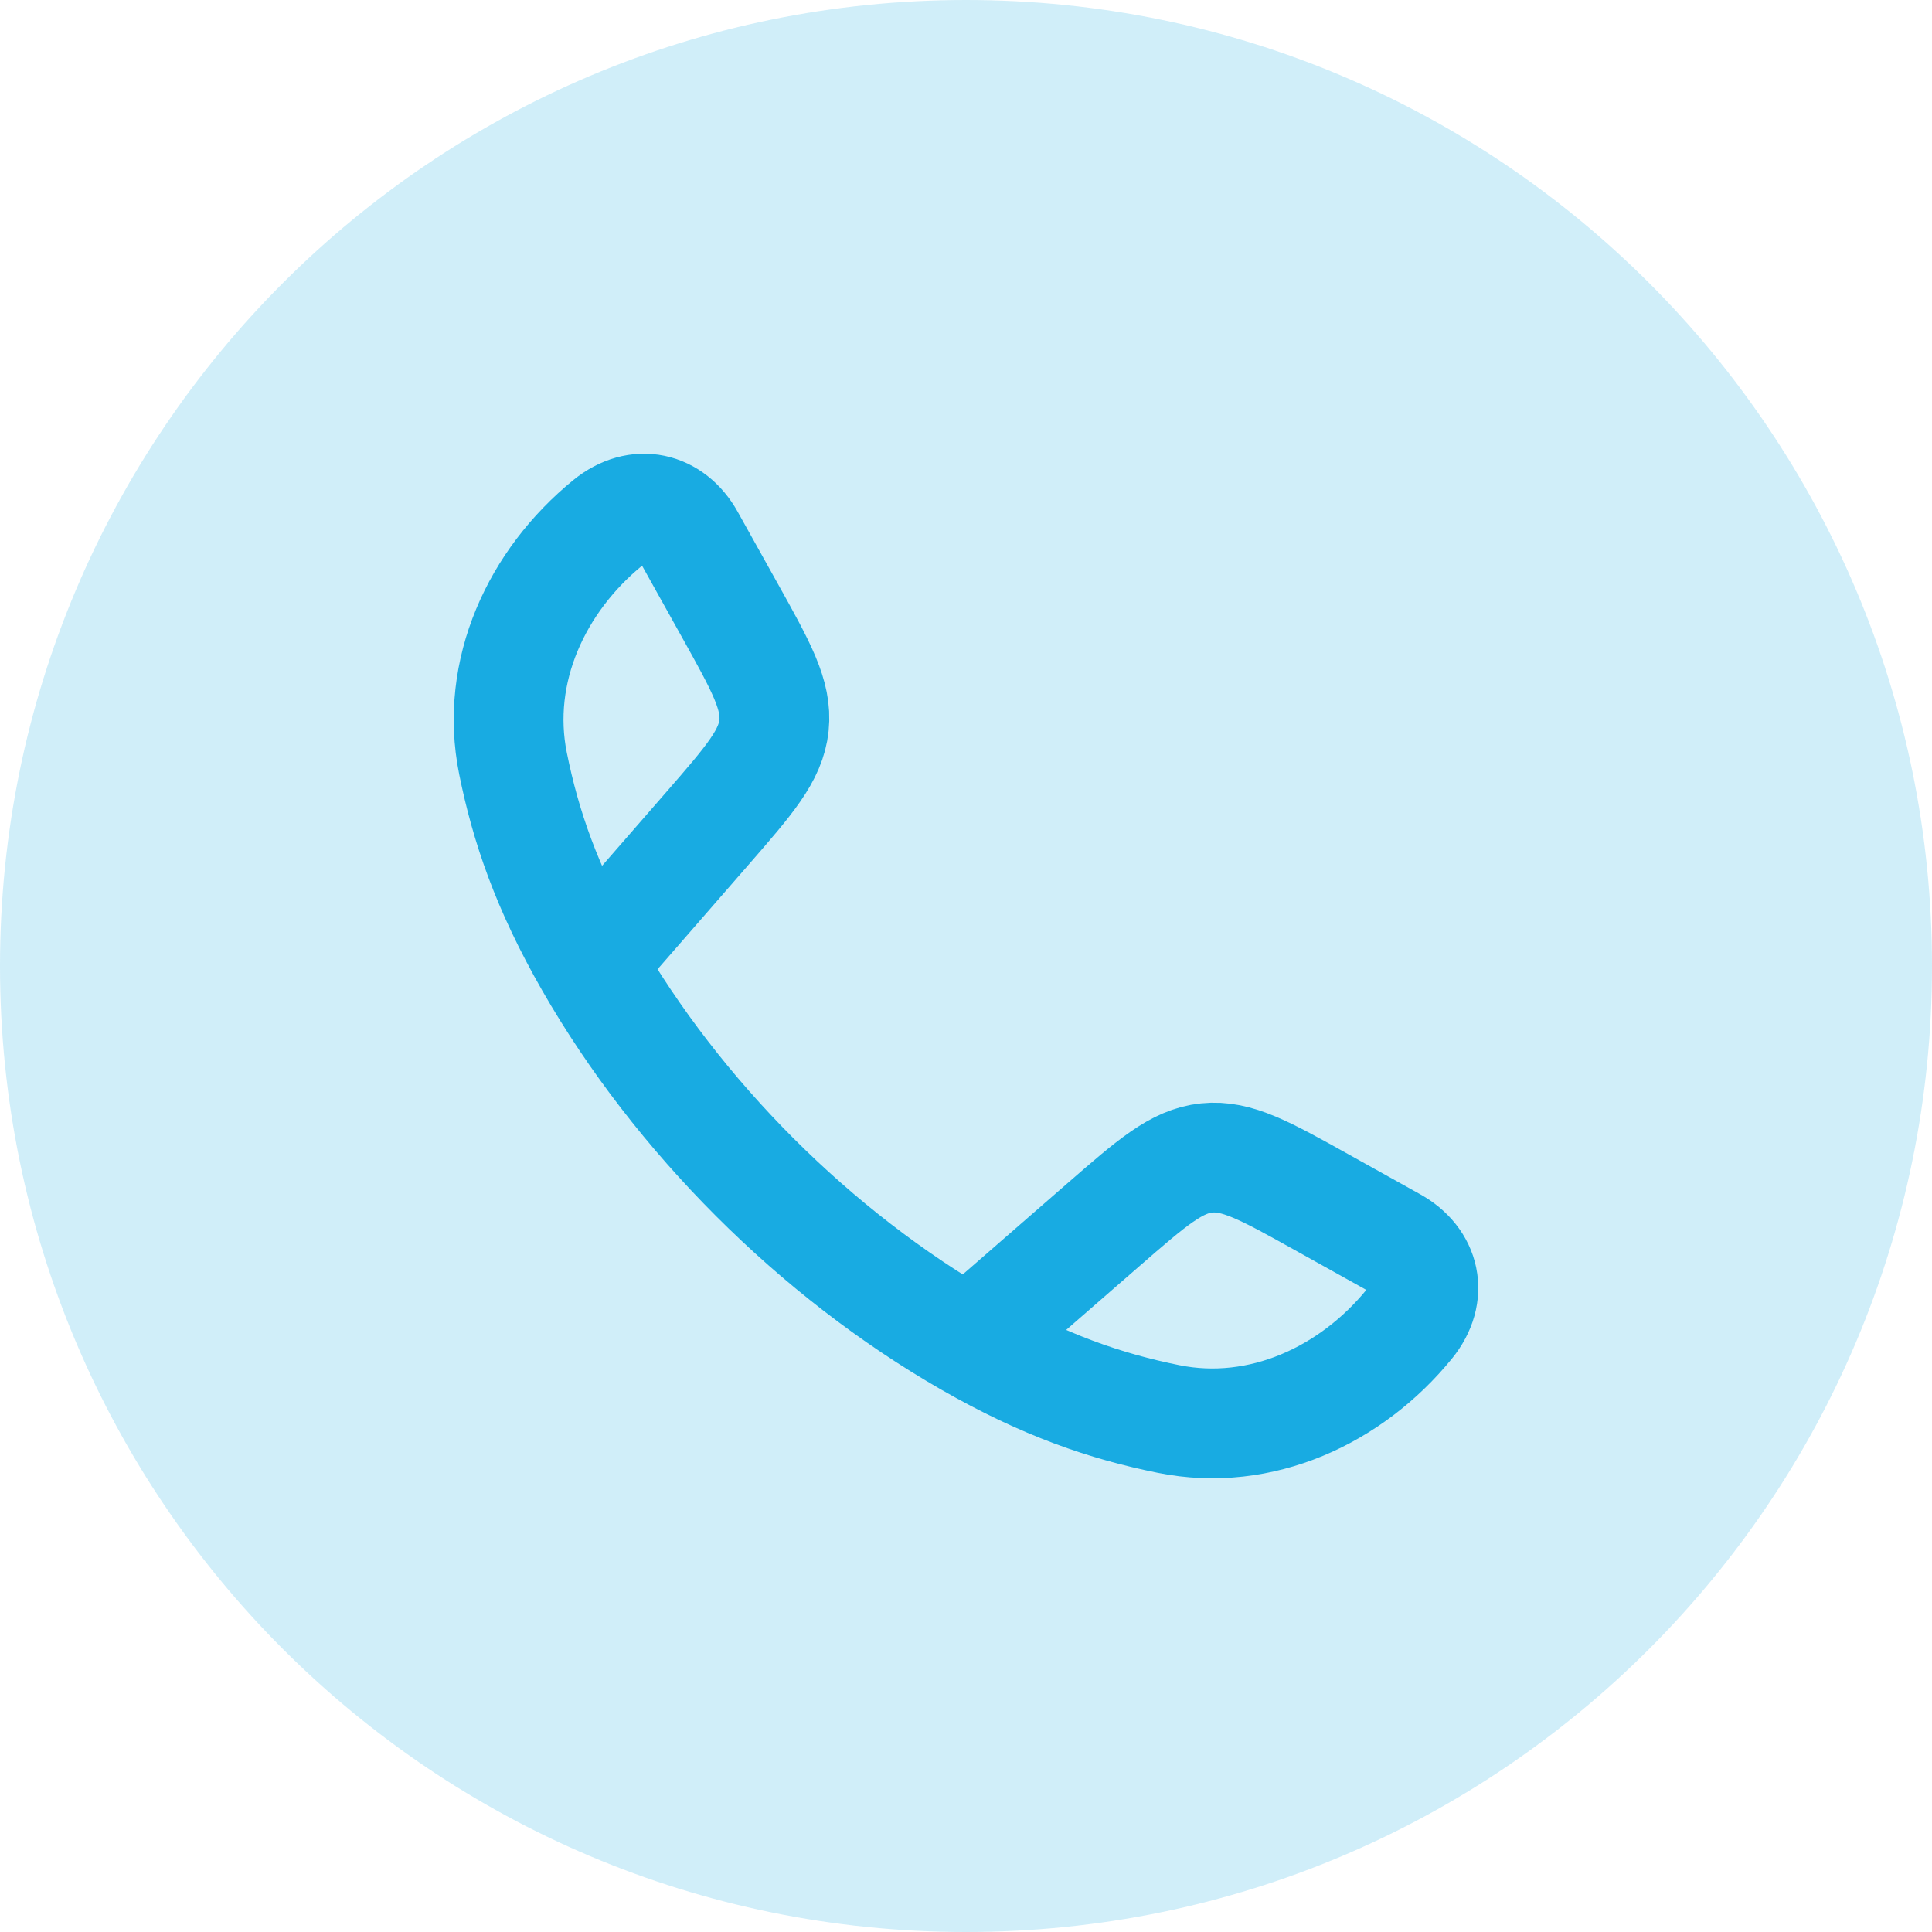
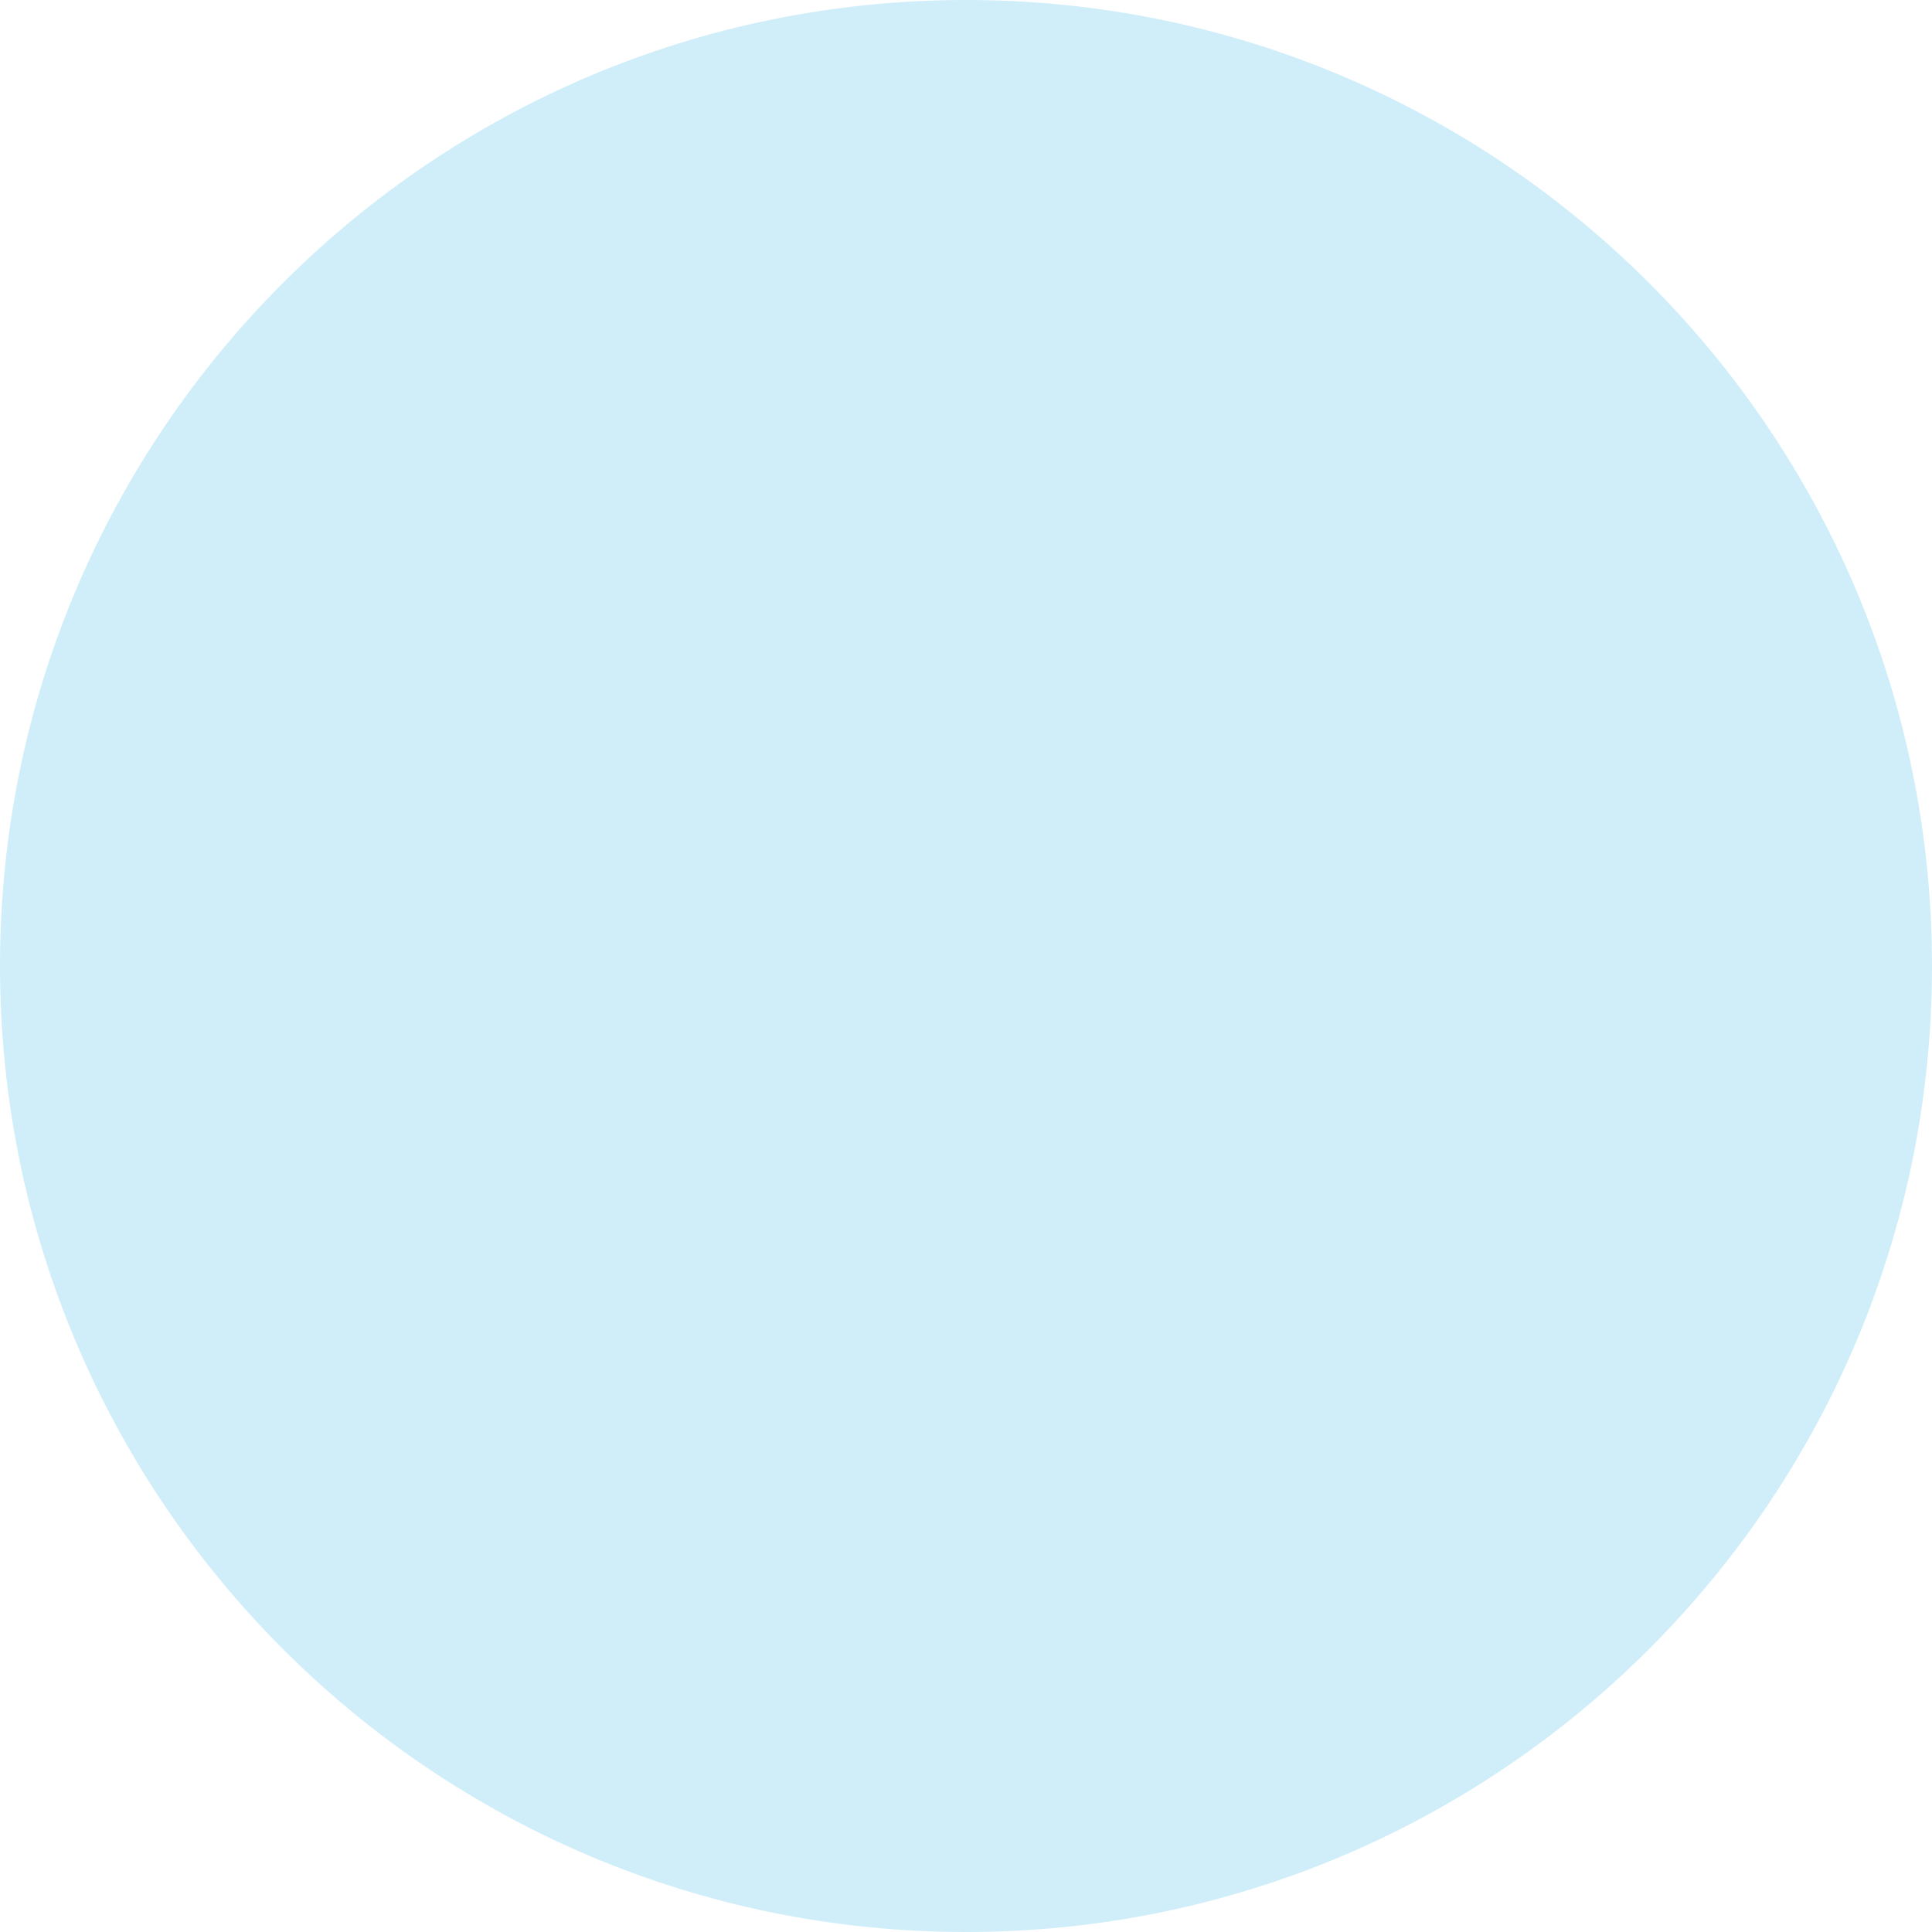
<svg xmlns="http://www.w3.org/2000/svg" width="88" height="88" viewBox="0 0 88 88" fill="none">
  <path d="M0 44C0 19.7 19.7 0 44 0C68.3 0 88 19.7 88 44C88 68.3 68.3 88 44 88C19.7 88 0 68.3 0 44Z" fill="#18ABE2" fill-opacity="0.2" />
-   <path d="M26.87 43.88C24.895 40.436 23.941 37.624 23.366 34.773C22.516 30.558 24.462 26.439 27.686 23.811C29.049 22.701 30.611 23.08 31.416 24.526L33.236 27.789C34.678 30.376 35.398 31.67 35.255 33.041C35.112 34.412 34.14 35.529 32.196 37.763L26.87 43.88ZM26.87 43.88C30.868 50.851 37.141 57.128 44.12 61.13M44.12 61.13C47.564 63.105 50.376 64.059 53.227 64.634C57.442 65.484 61.561 63.538 64.188 60.314C65.299 58.951 64.92 57.389 63.474 56.583L60.21 54.764C57.624 53.322 56.33 52.601 54.959 52.744C53.588 52.887 52.471 53.86 50.237 55.804L44.12 61.13Z" stroke="#18ABE2" stroke-width="5" stroke-linejoin="round" />
</svg>